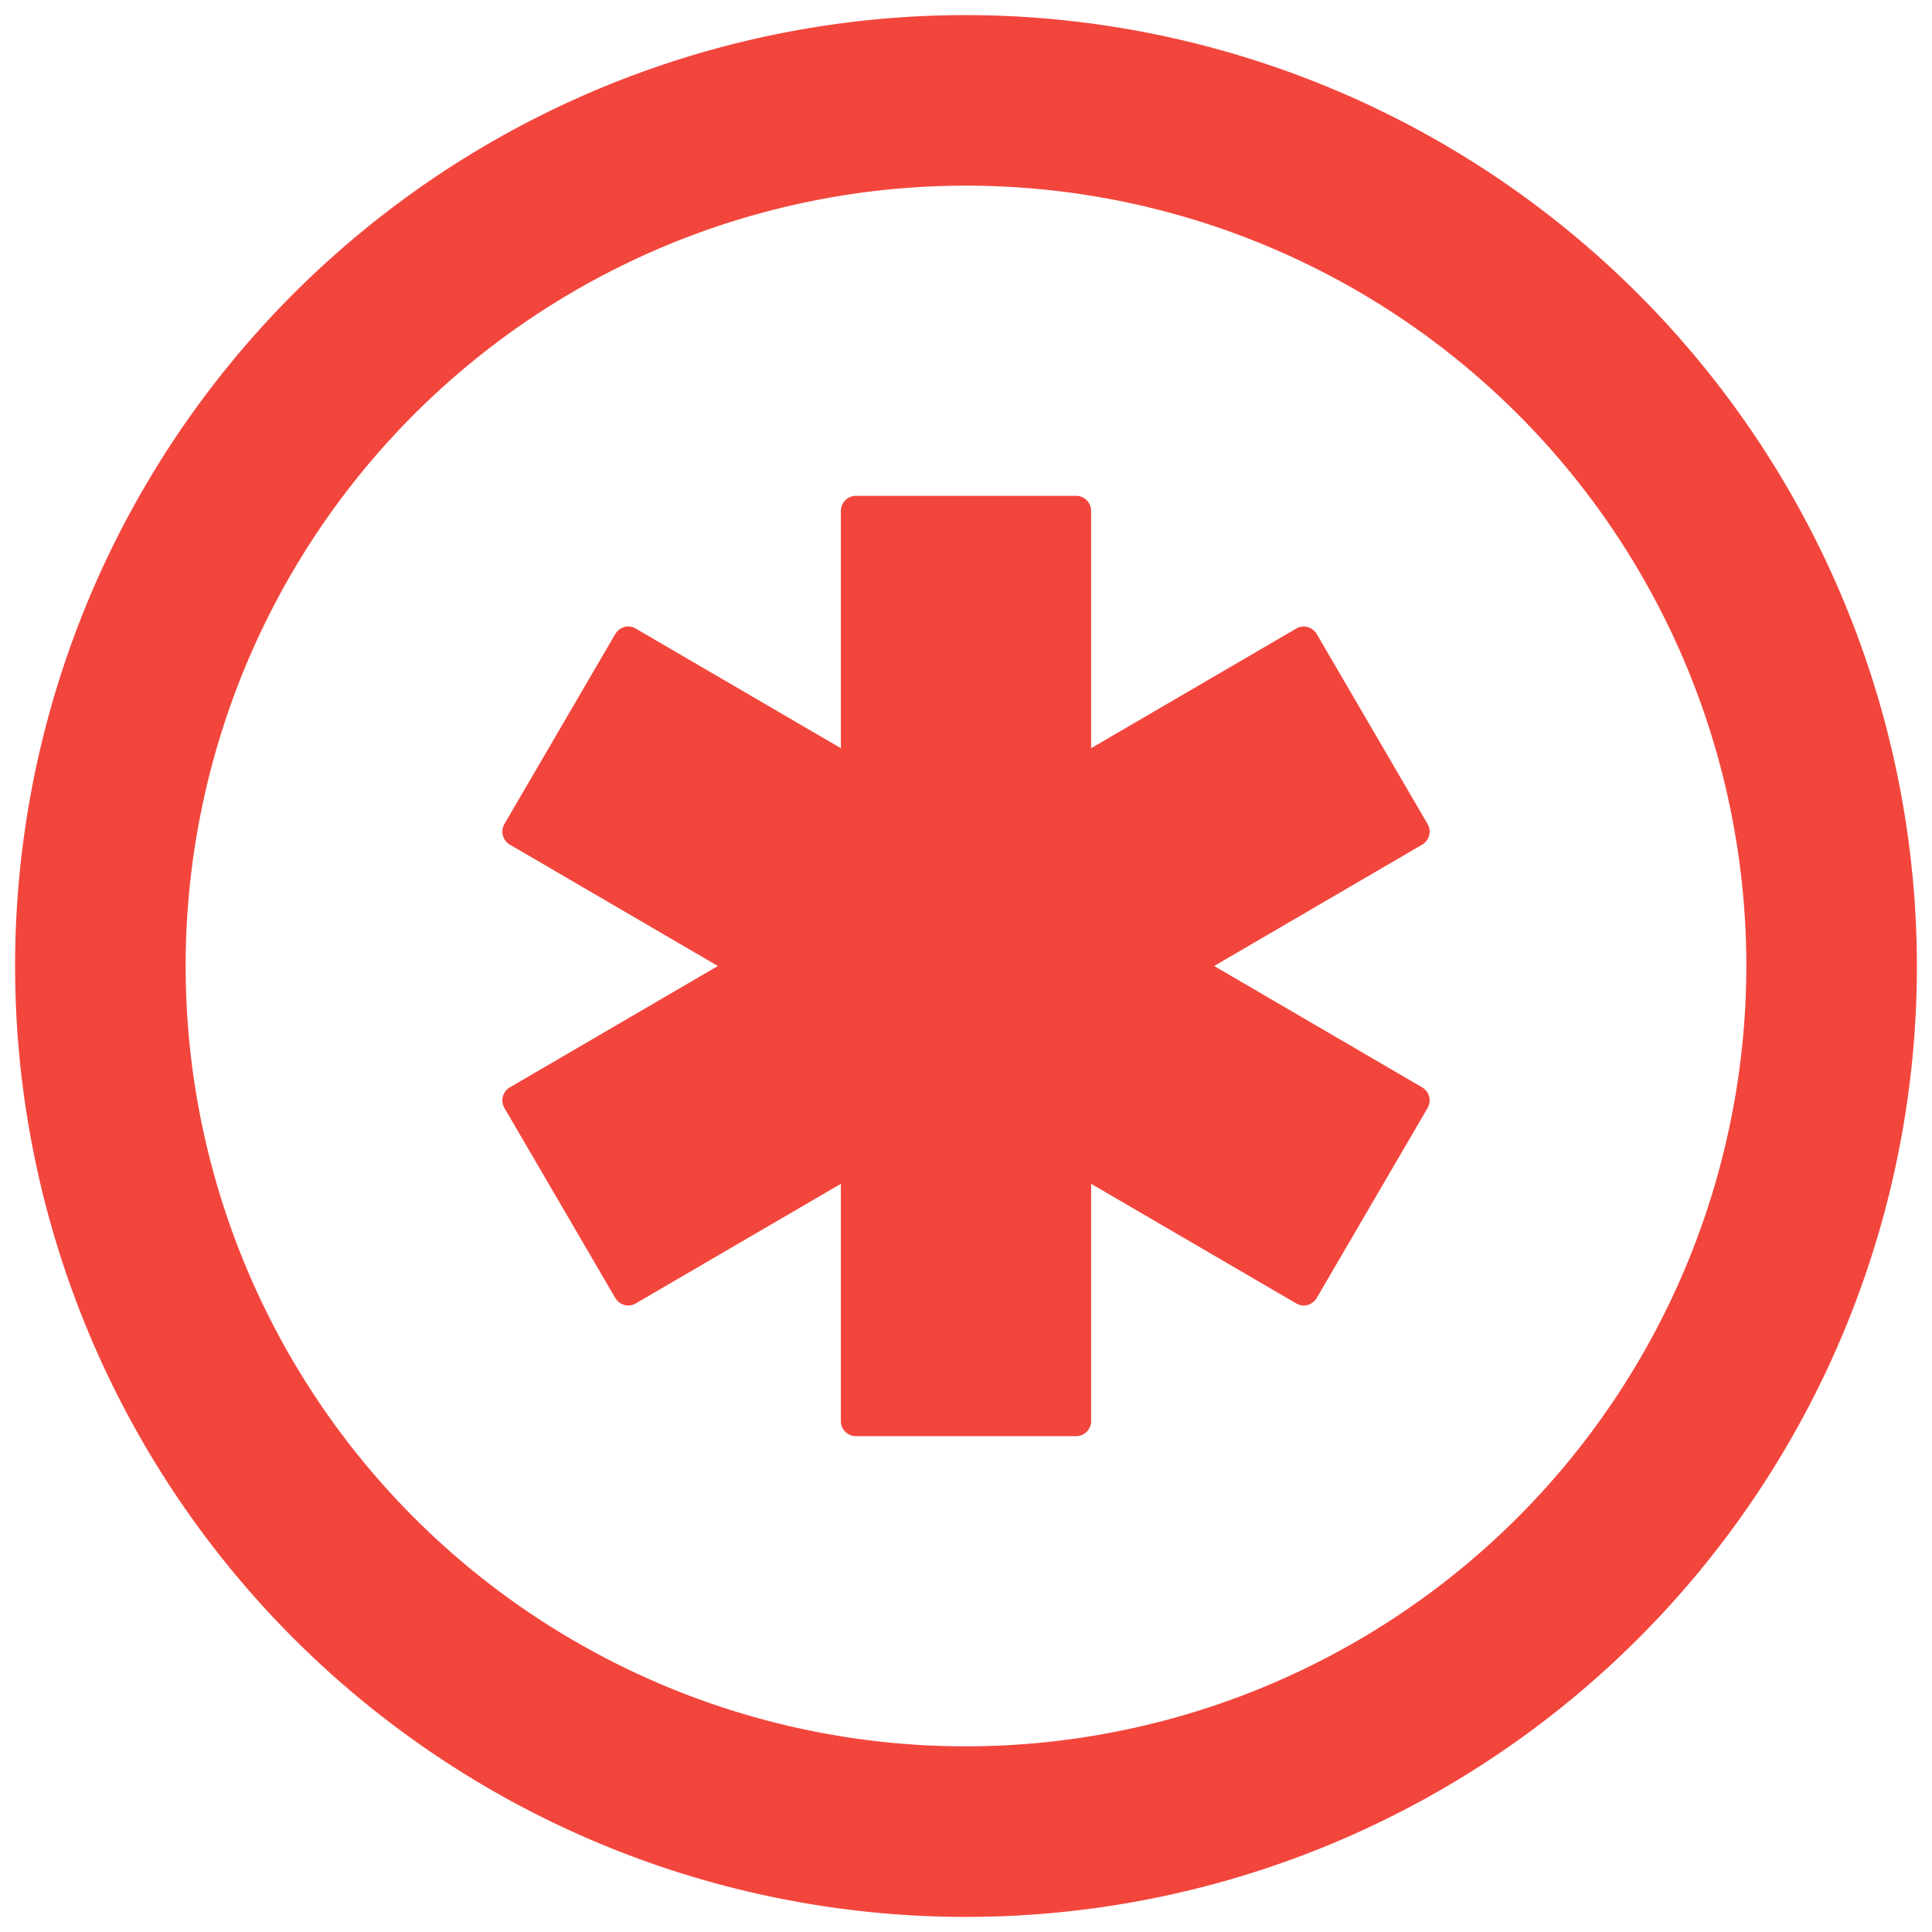
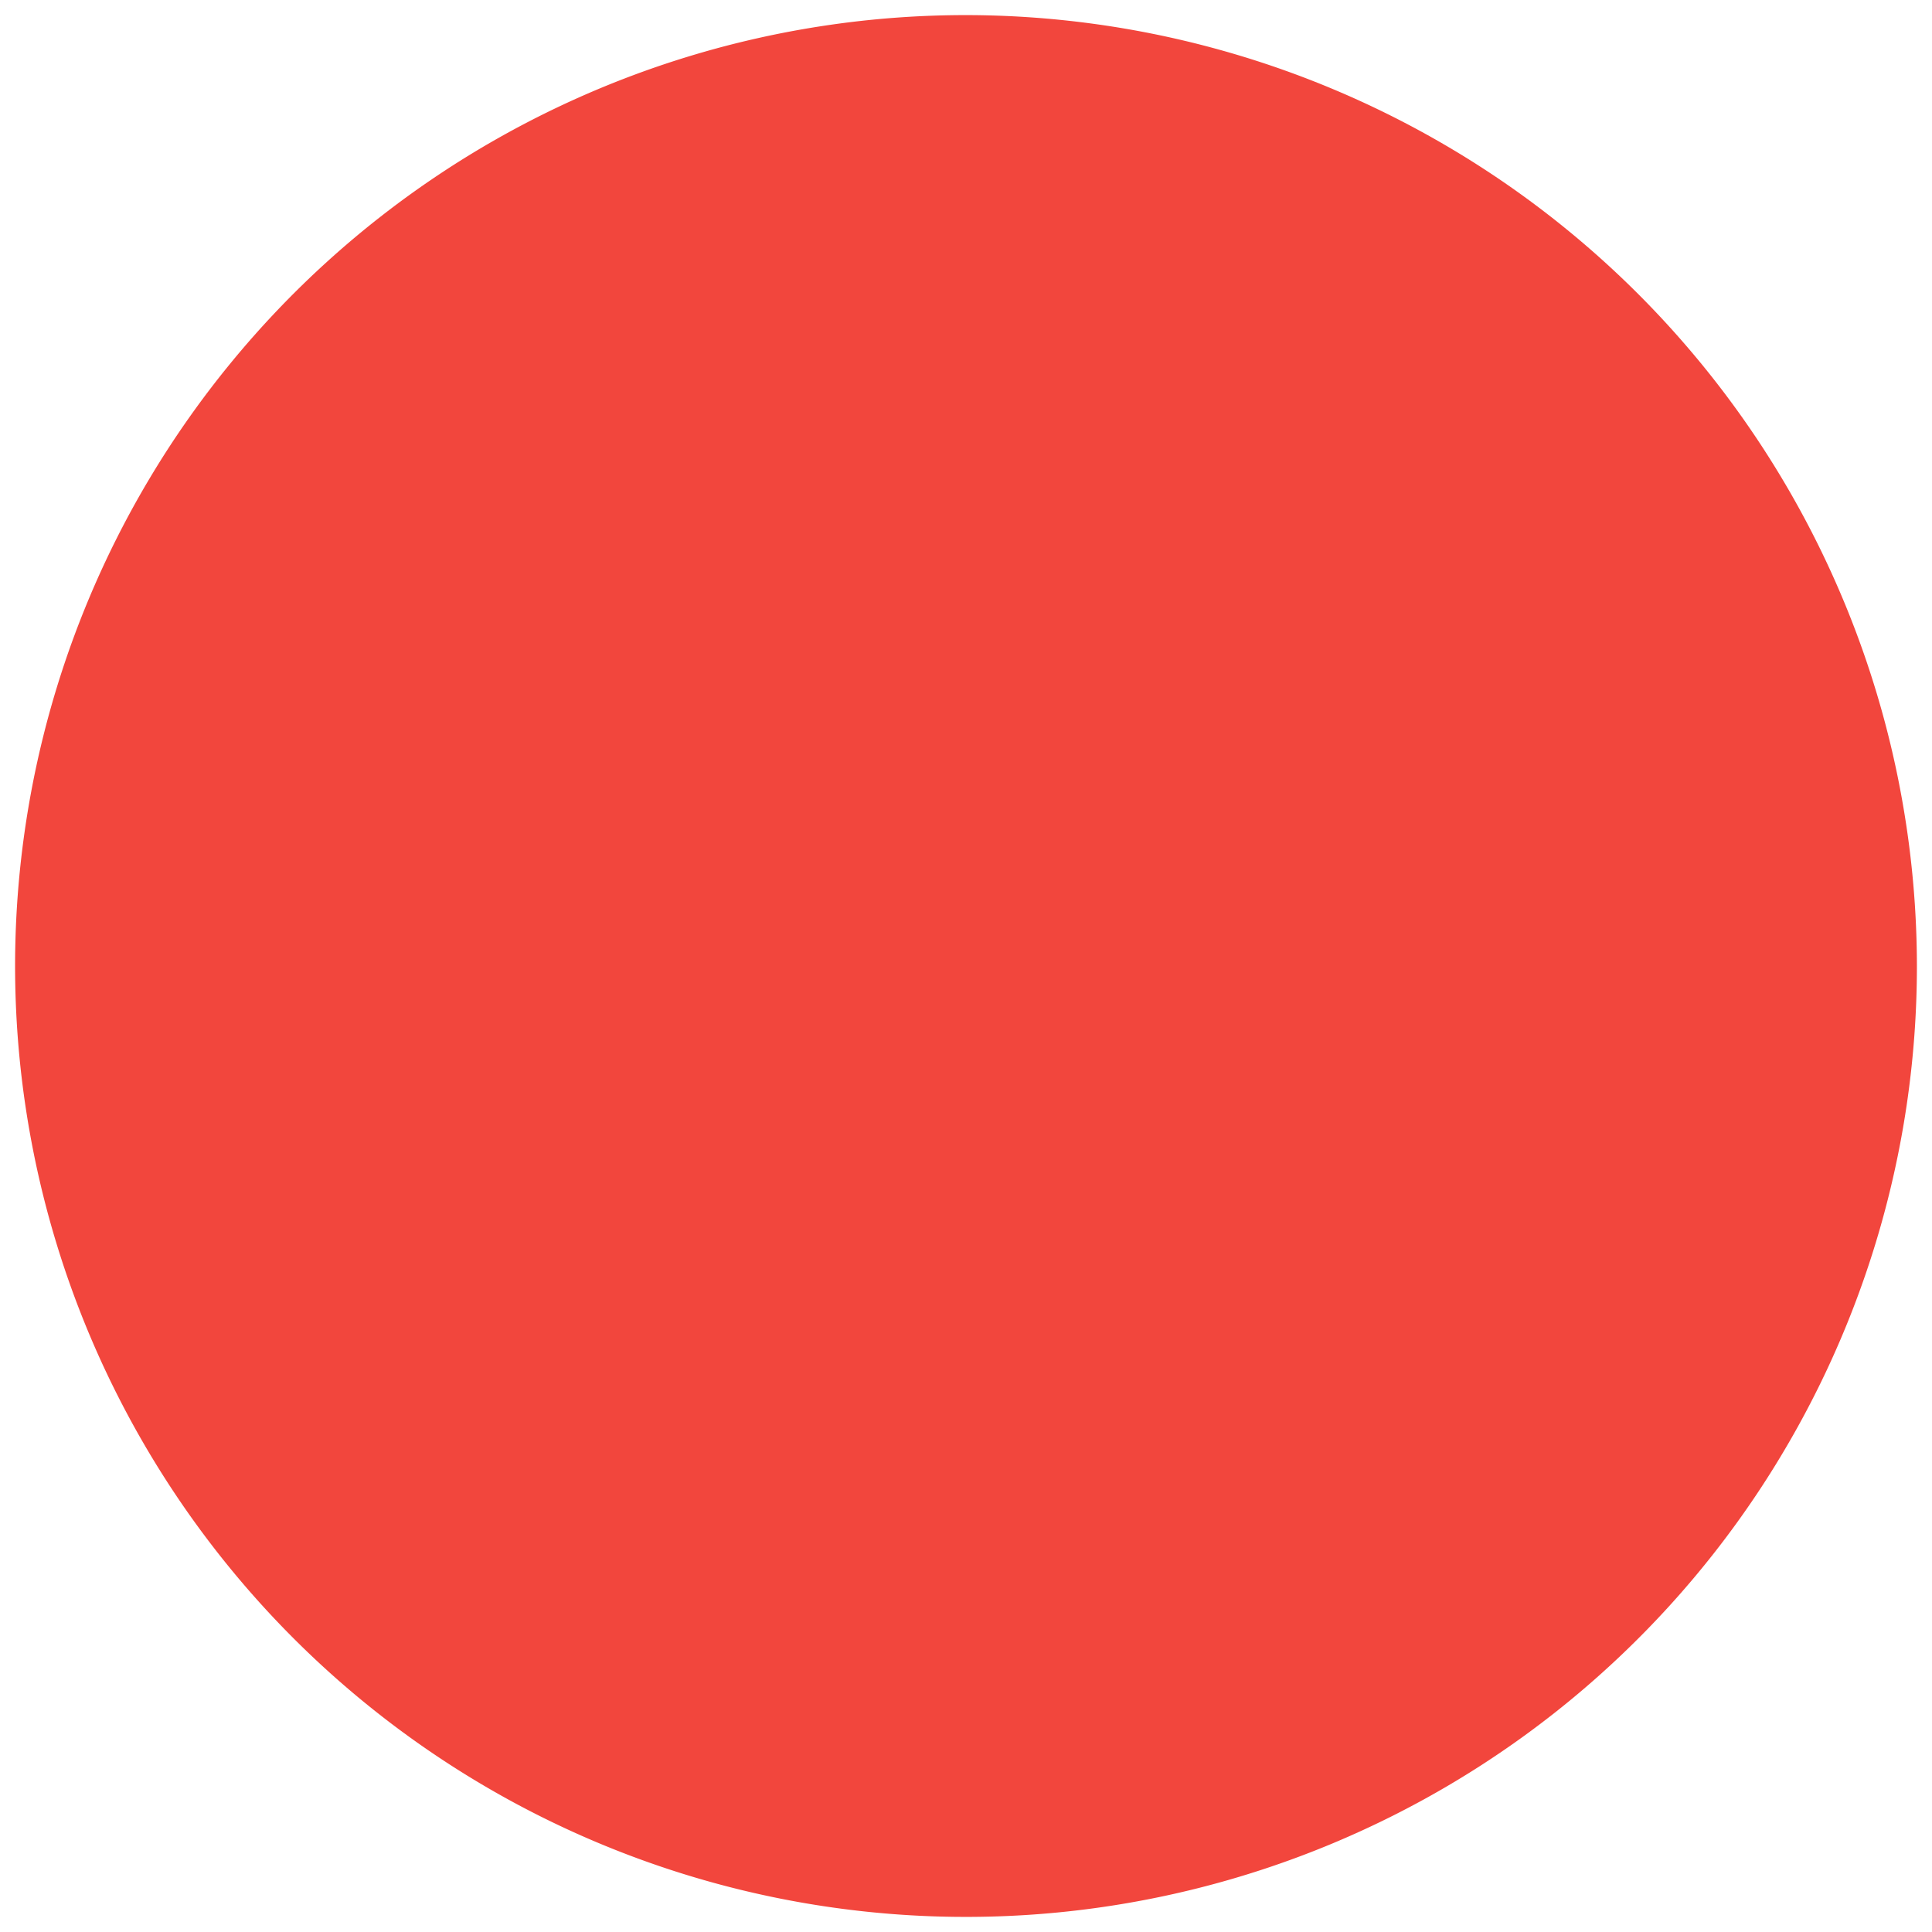
<svg xmlns="http://www.w3.org/2000/svg" version="1.1" width="512" height="512" x="0" y="0" viewBox="0 0 128 128" style="enable-background:new 0 0 512 512" xml:space="preserve" class="">
  <g>
-     <path d="m94.58 54.59-7.34-12.58a1.056 1.056 0 0 0-.61-.47.966.966 0 0 0-.76.11l-13.58 7.92V33.85a1 1 0 0 0-1-1H56.71a1 1 0 0 0-1 1v15.72l-13.58-7.92a.966.966 0 0 0-.76-.11 1.056 1.056 0 0 0-.61.47l-7.34 12.58a1 1 0 0 0 .36 1.37L47.56 64l-13.78 8.04a1 1 0 0 0-.36 1.37l7.34 12.58a1.056 1.056 0 0 0 .61.47.966.966 0 0 0 .76-.11l13.58-7.92v15.72a1 1 0 0 0 1 1h14.58a1 1 0 0 0 1-1V78.43l13.58 7.92a.966.966 0 0 0 .76.11 1.056 1.056 0 0 0 .61-.47l7.34-12.58a1 1 0 0 0-.36-1.37L80.44 64l13.78-8.04a1 1 0 0 0 .36-1.37z" fill="#f2463d" opacity="1" data-original="#000000" class="" />
-     <path d="M64 1a63 63 0 1 0 63 63A63.069 63.069 0 0 0 64 1zm0 114.7A51.7 51.7 0 1 1 115.7 64 51.755 51.755 0 0 1 64 115.7z" fill="#f2463d" opacity="1" data-original="#000000" class="" />
+     <path d="M64 1a63 63 0 1 0 63 63A63.069 63.069 0 0 0 64 1zm0 114.7z" fill="#f2463d" opacity="1" data-original="#000000" class="" />
  </g>
</svg>